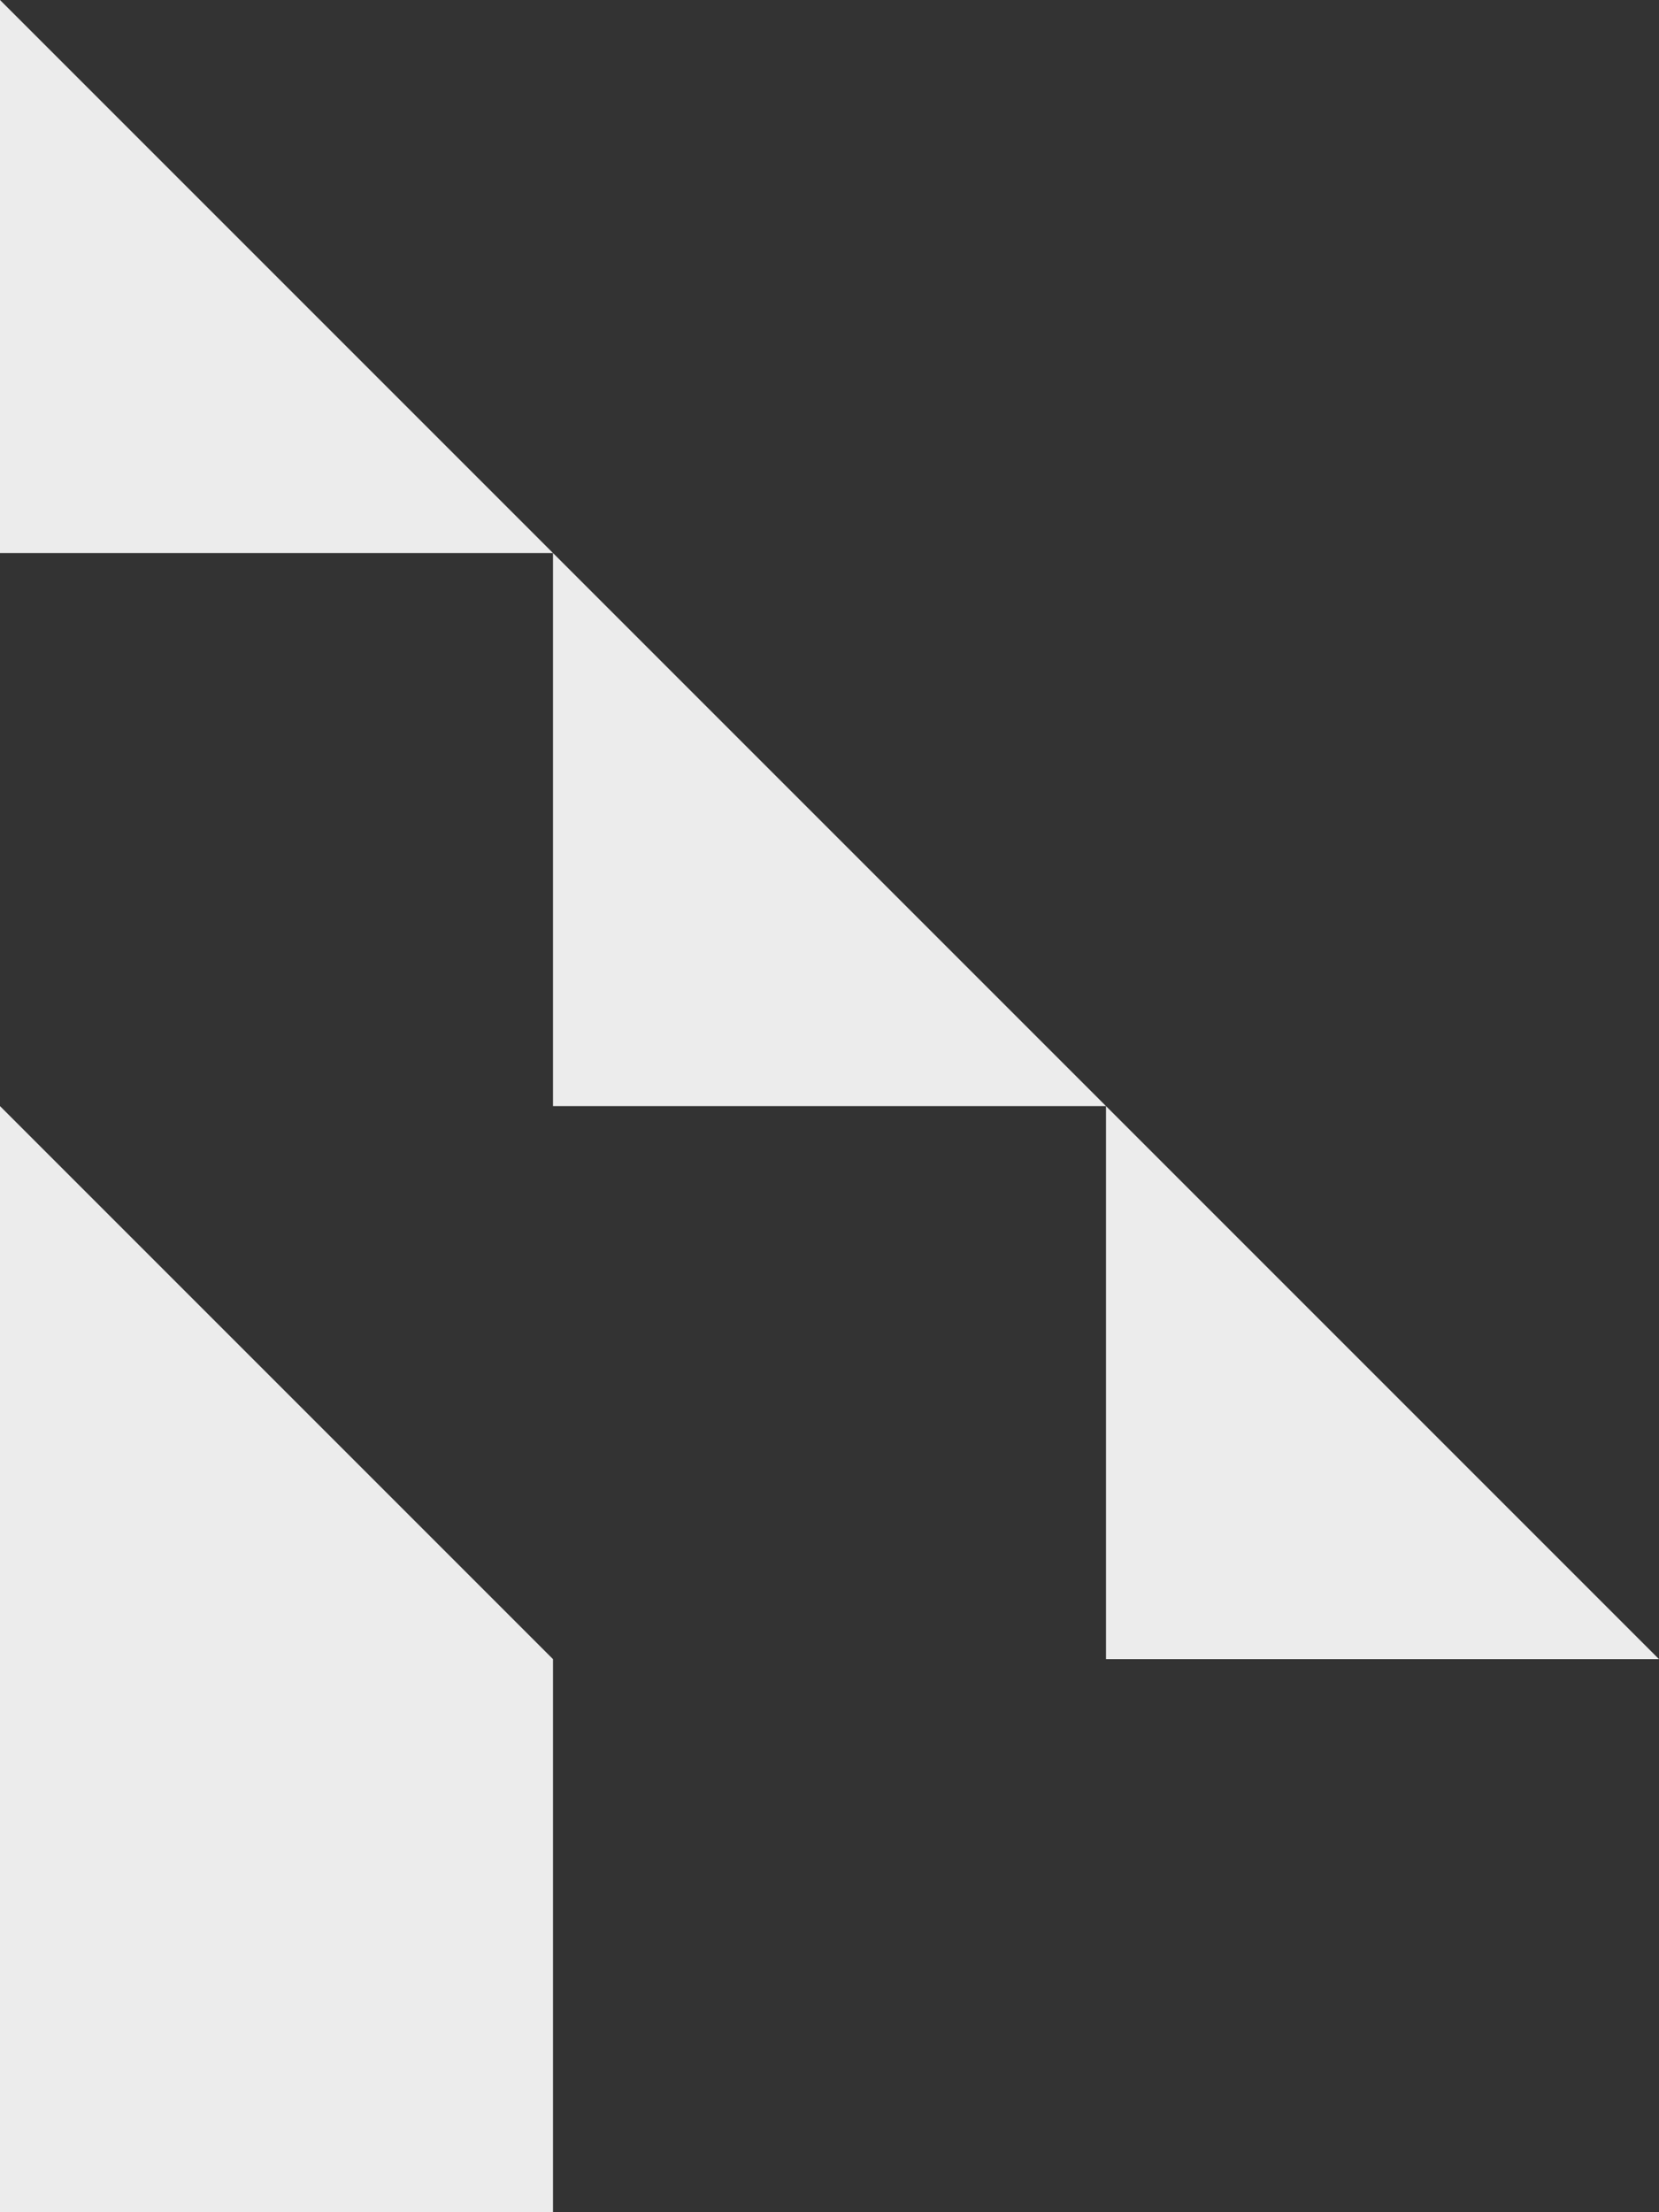
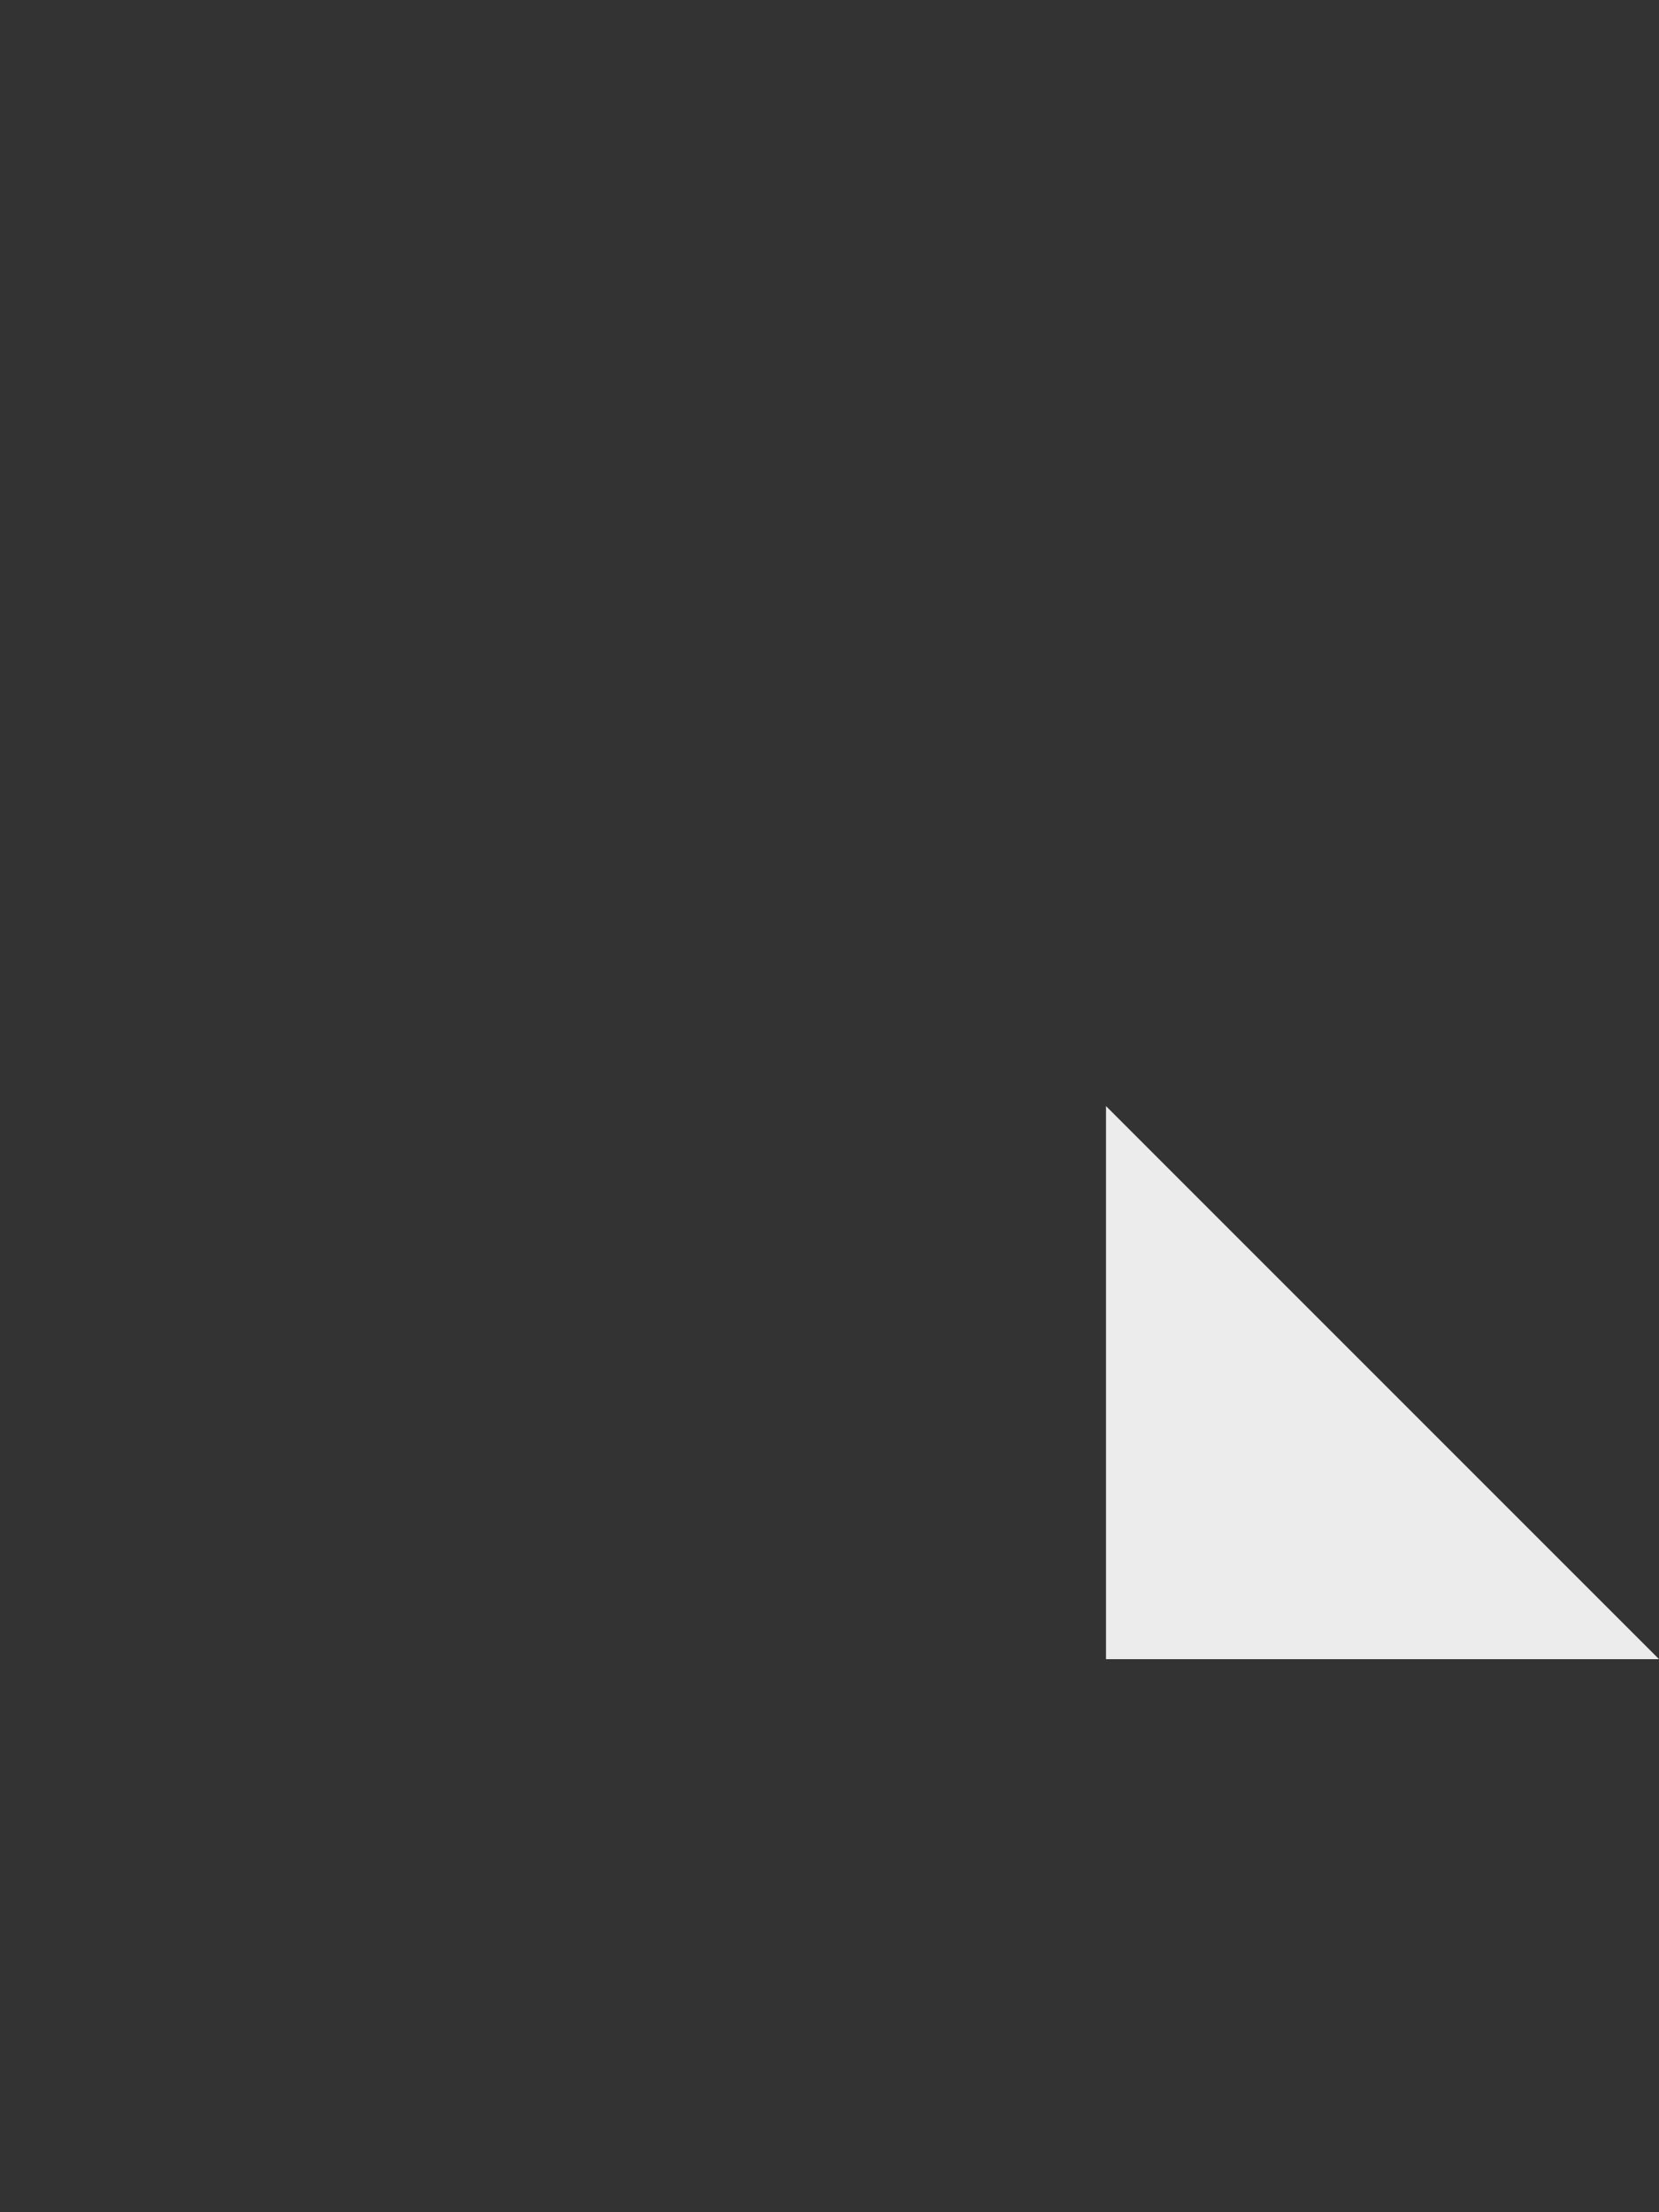
<svg xmlns="http://www.w3.org/2000/svg" width="24" height="32" viewBox="0 0 24 32" fill="none">
  <rect x="0" y="0" width="24" height="32" fill="#333333" stroke="none" />
-   <path d="M3.49691e-07 8L4.4509e-07 0L8 8H3.49691e-07Z" fill="#ECECEC" />
-   <path d="M8 16V8L16 16H8Z" fill="#ECECEC" />
  <path d="M16 24V16L24 24H16Z" fill="#ECECEC" />
-   <path d="M8 24V32H3.49691e-07L0 16L8 24Z" fill="#ECECEC" />
</svg>